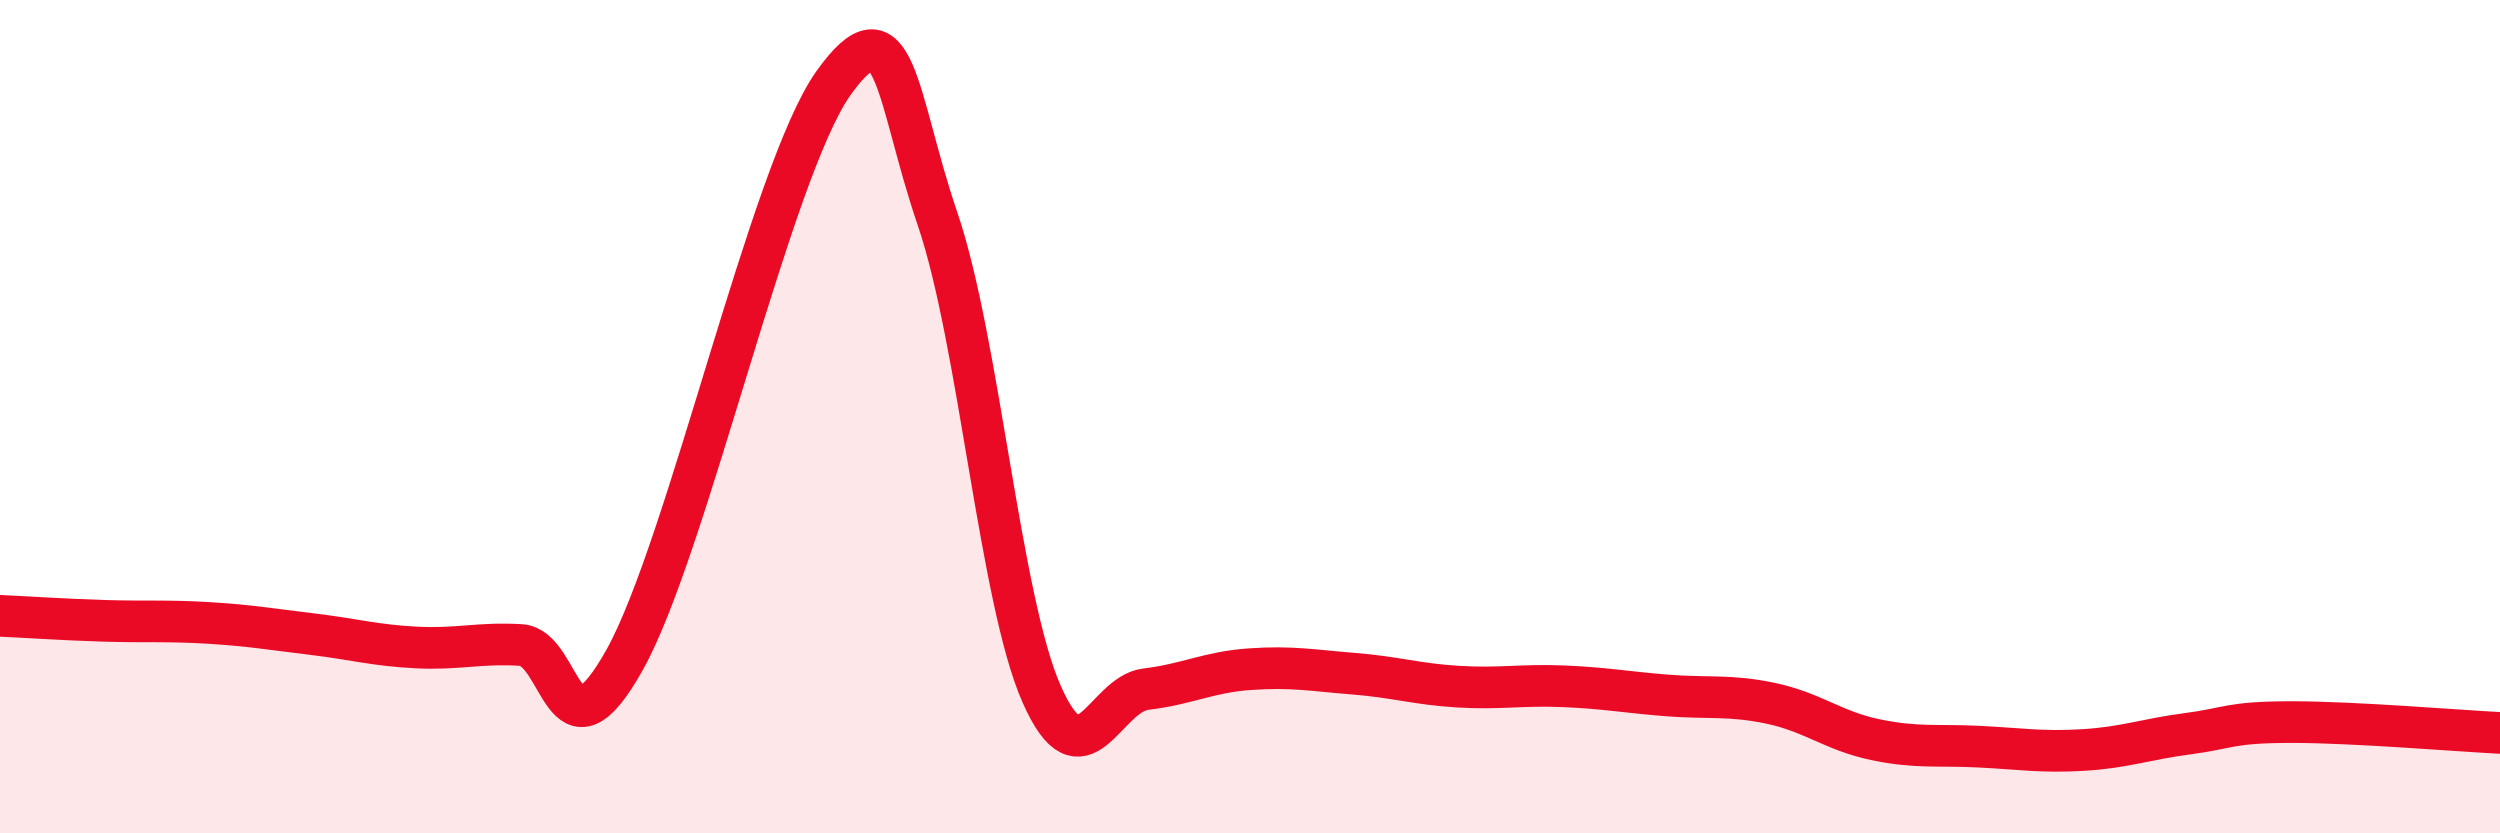
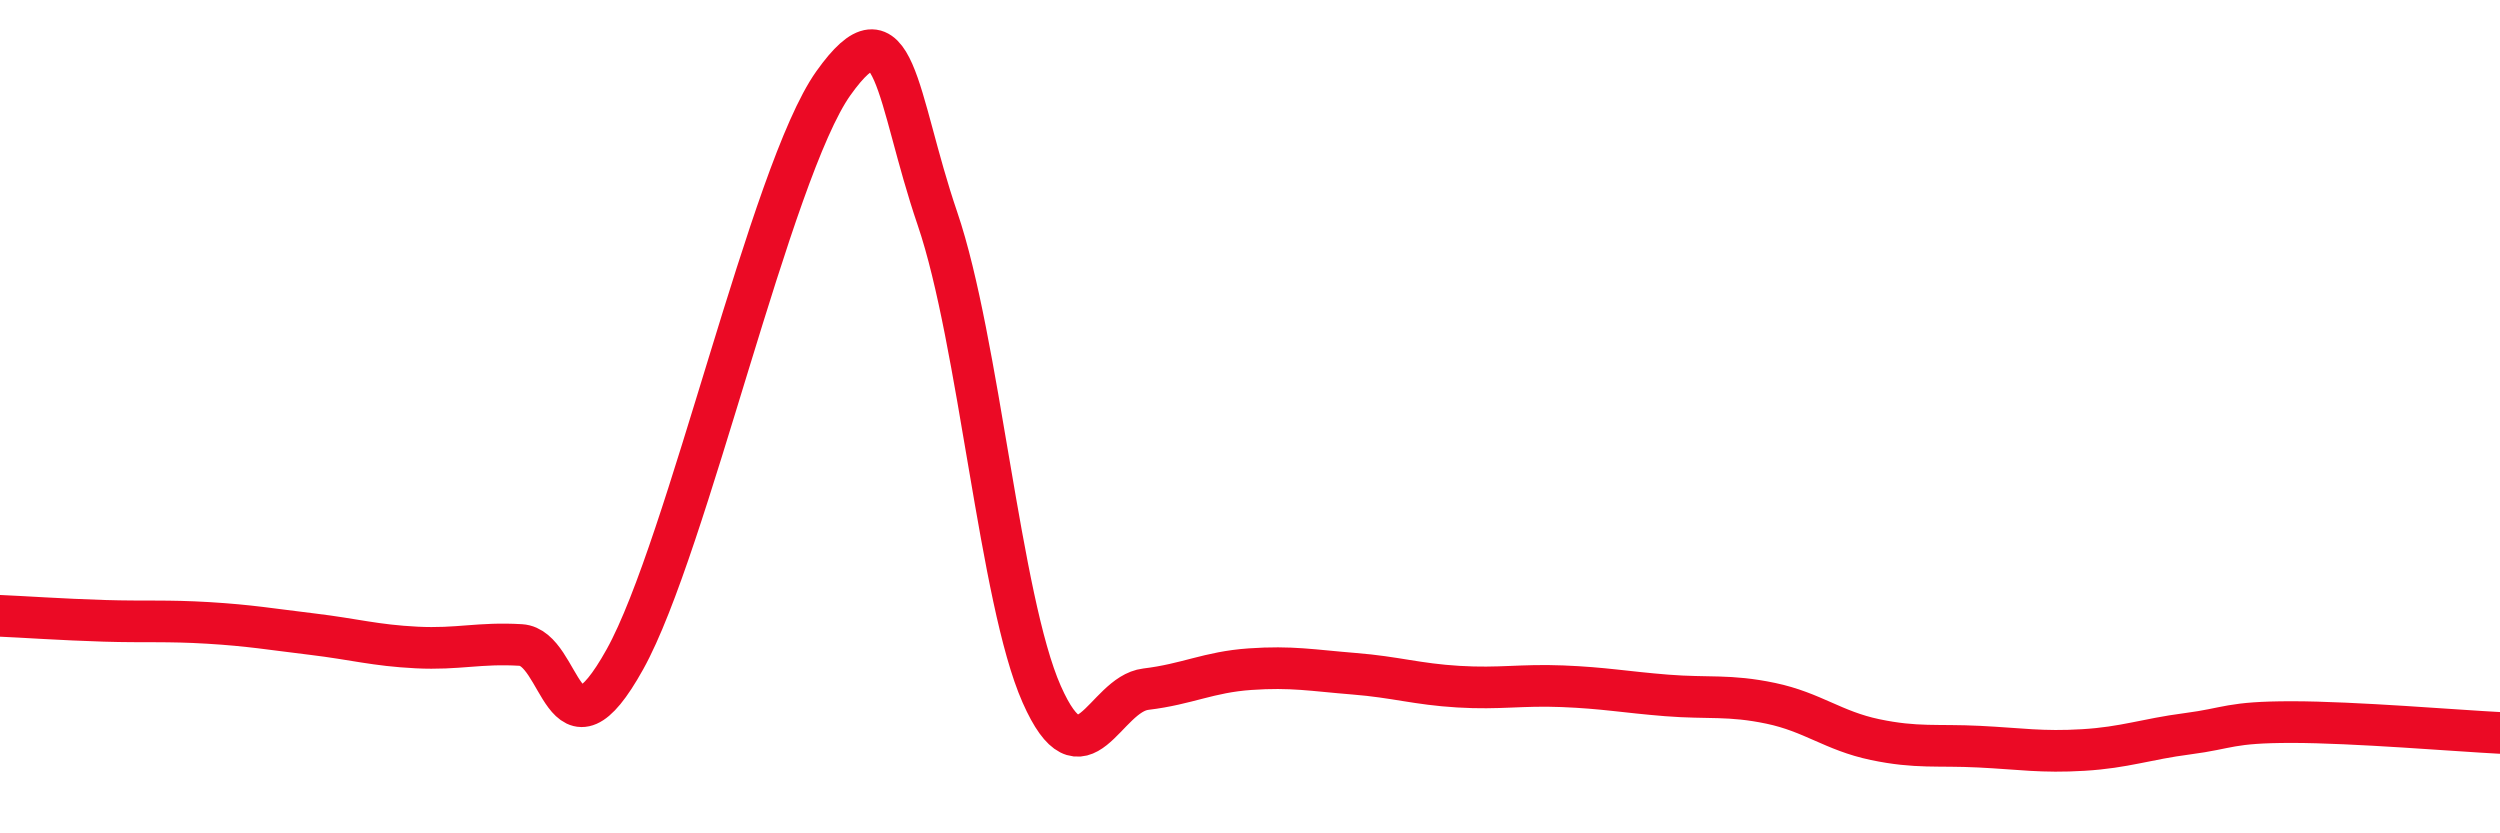
<svg xmlns="http://www.w3.org/2000/svg" width="60" height="20" viewBox="0 0 60 20">
-   <path d="M 0,14.78 C 0.5,14.8 1.5,14.87 2.5,14.9 C 3.5,14.93 4,14.89 5,14.95 C 6,15.01 6.5,15.1 7.5,15.22 C 8.5,15.34 9,15.49 10,15.54 C 11,15.59 11.5,15.42 12.5,15.48 C 13.5,15.54 13.5,18.52 15,15.82 C 16.5,13.12 18.5,4.11 20,2 C 21.5,-0.11 21.5,2.32 22.5,5.25 C 23.5,8.18 24,14.4 25,16.66 C 26,18.92 26.5,16.66 27.5,16.54 C 28.5,16.42 29,16.13 30,16.06 C 31,15.99 31.5,16.09 32.5,16.17 C 33.5,16.25 34,16.42 35,16.48 C 36,16.54 36.5,16.43 37.5,16.47 C 38.5,16.51 39,16.61 40,16.69 C 41,16.77 41.5,16.67 42.5,16.88 C 43.5,17.09 44,17.54 45,17.75 C 46,17.96 46.5,17.87 47.5,17.92 C 48.5,17.97 49,18.06 50,18 C 51,17.94 51.5,17.74 52.5,17.61 C 53.5,17.48 53.5,17.33 55,17.33 C 56.5,17.33 59,17.54 60,17.59L60 20L0 20Z" fill="#EB0A25" opacity="0.1" stroke-linecap="round" stroke-linejoin="round" />
  <path d="M 0,14.78 C 0.5,14.8 1.5,14.87 2.5,14.9 C 3.5,14.93 4,14.89 5,14.95 C 6,15.01 6.5,15.1 7.5,15.22 C 8.5,15.34 9,15.49 10,15.54 C 11,15.59 11.5,15.42 12.5,15.48 C 13.5,15.54 13.5,18.52 15,15.82 C 16.5,13.12 18.5,4.11 20,2 C 21.5,-0.11 21.5,2.32 22.5,5.25 C 23.5,8.18 24,14.4 25,16.66 C 26,18.92 26.5,16.66 27.5,16.54 C 28.5,16.42 29,16.13 30,16.06 C 31,15.99 31.5,16.09 32.5,16.17 C 33.5,16.25 34,16.42 35,16.48 C 36,16.54 36.5,16.43 37.5,16.47 C 38.5,16.51 39,16.61 40,16.69 C 41,16.77 41.5,16.67 42.5,16.88 C 43.5,17.09 44,17.54 45,17.75 C 46,17.96 46.5,17.87 47.5,17.92 C 48.5,17.97 49,18.06 50,18 C 51,17.94 51.5,17.74 52.5,17.61 C 53.5,17.48 53.5,17.33 55,17.33 C 56.5,17.33 59,17.54 60,17.59" stroke="#EB0A25" stroke-width="1" fill="none" stroke-linecap="round" stroke-linejoin="round" />
</svg>